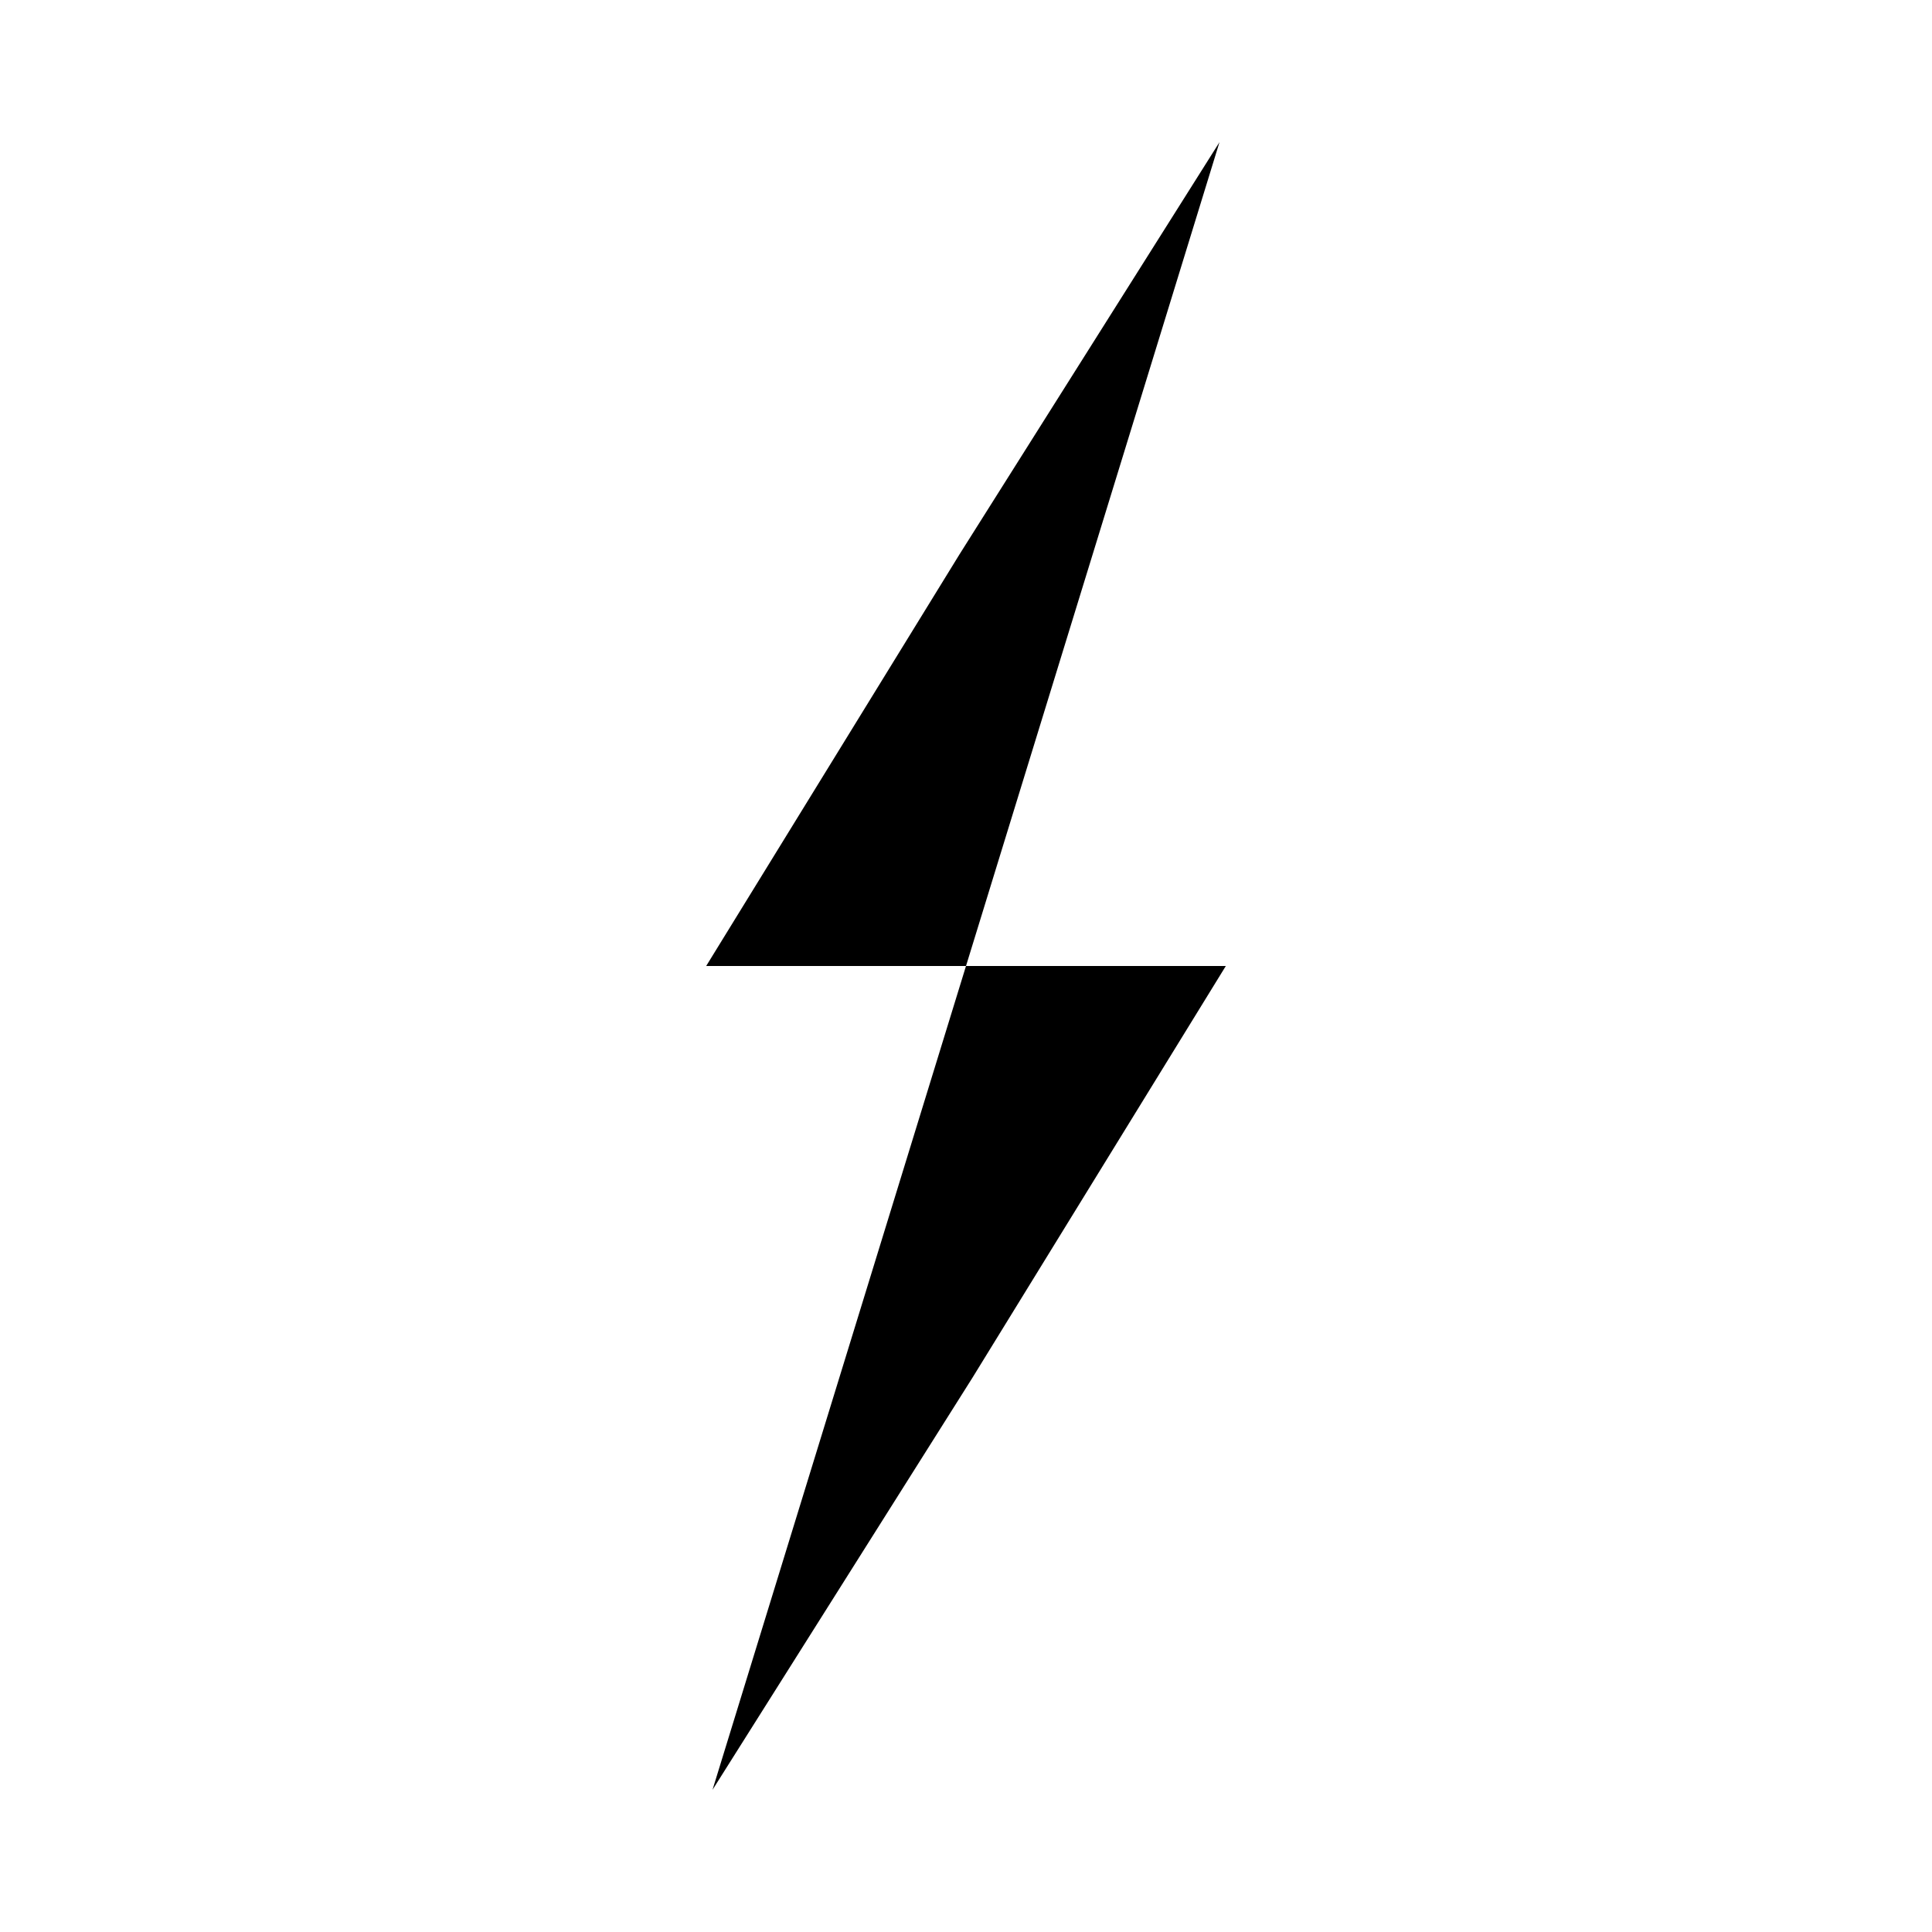
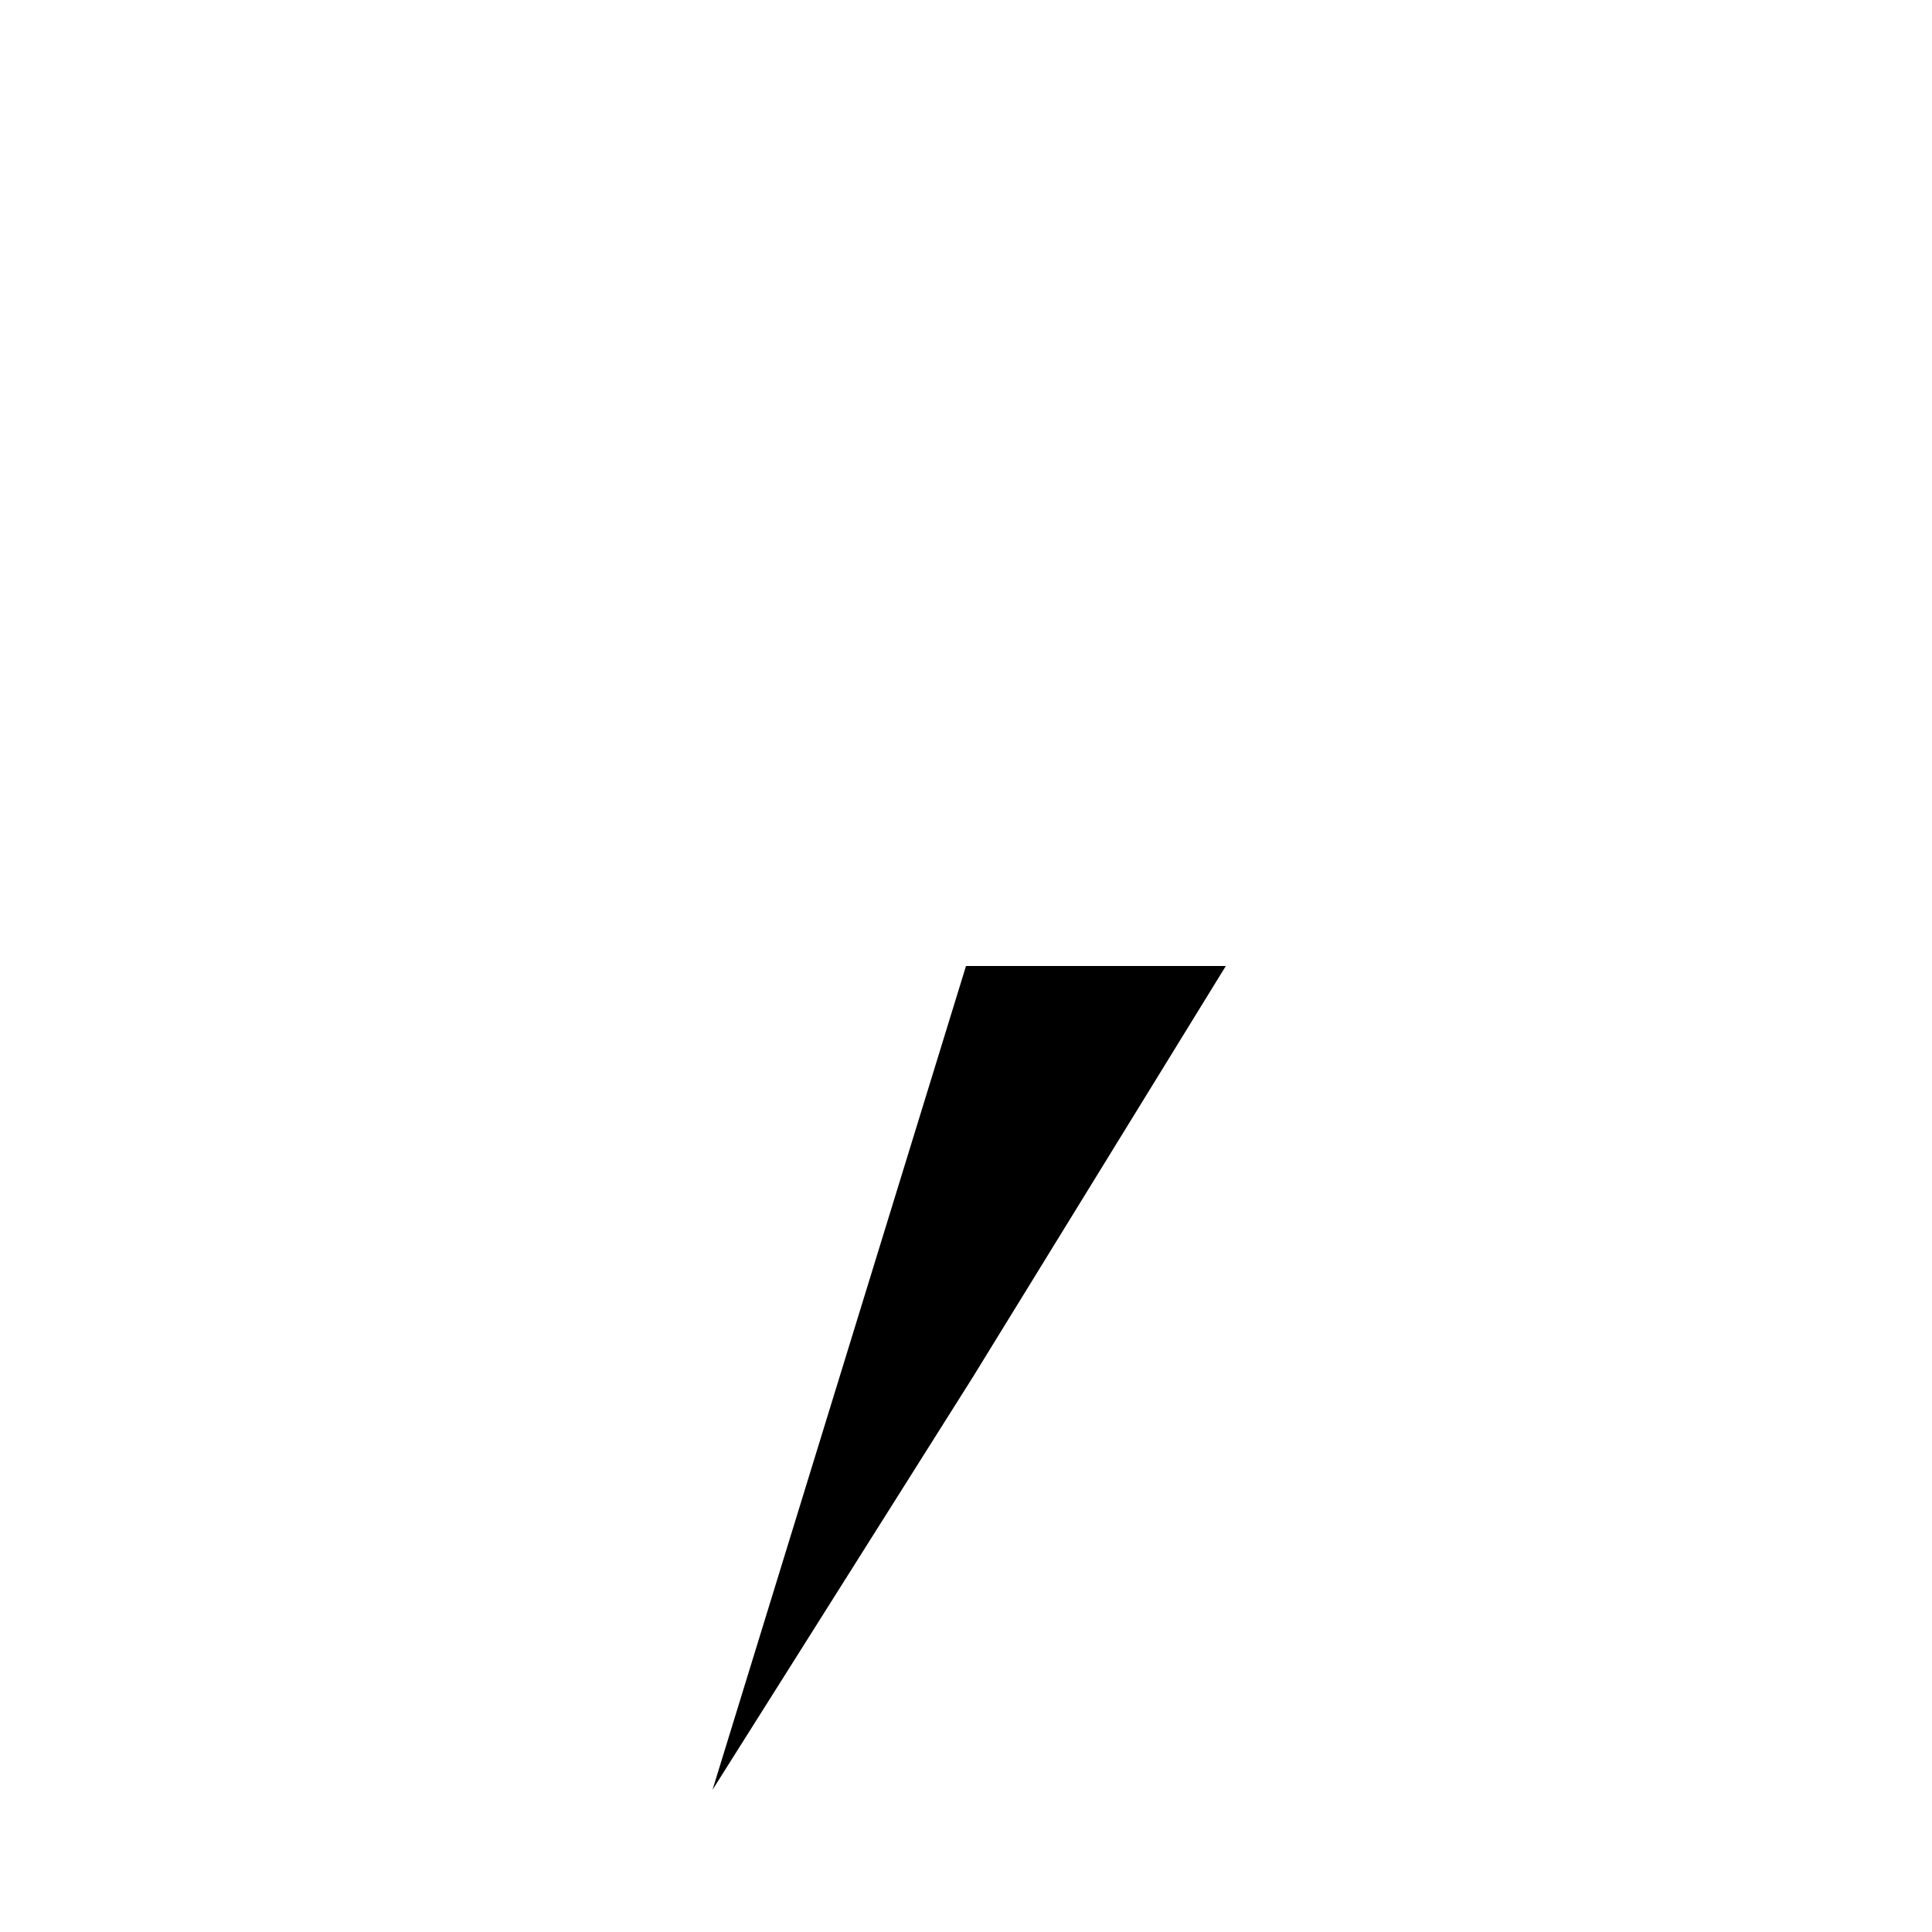
<svg xmlns="http://www.w3.org/2000/svg" fill="#000000" width="800px" height="800px" version="1.1" viewBox="144 144 512 512">
  <g fill-rule="evenodd">
-     <path d="m400 400 67.176-218.32-68.855 109.16-67.176 109.16h68.855z" />
    <path d="m400 400-67.176 218.32 68.855-109.16 67.176-109.16h-68.855z" />
  </g>
</svg>